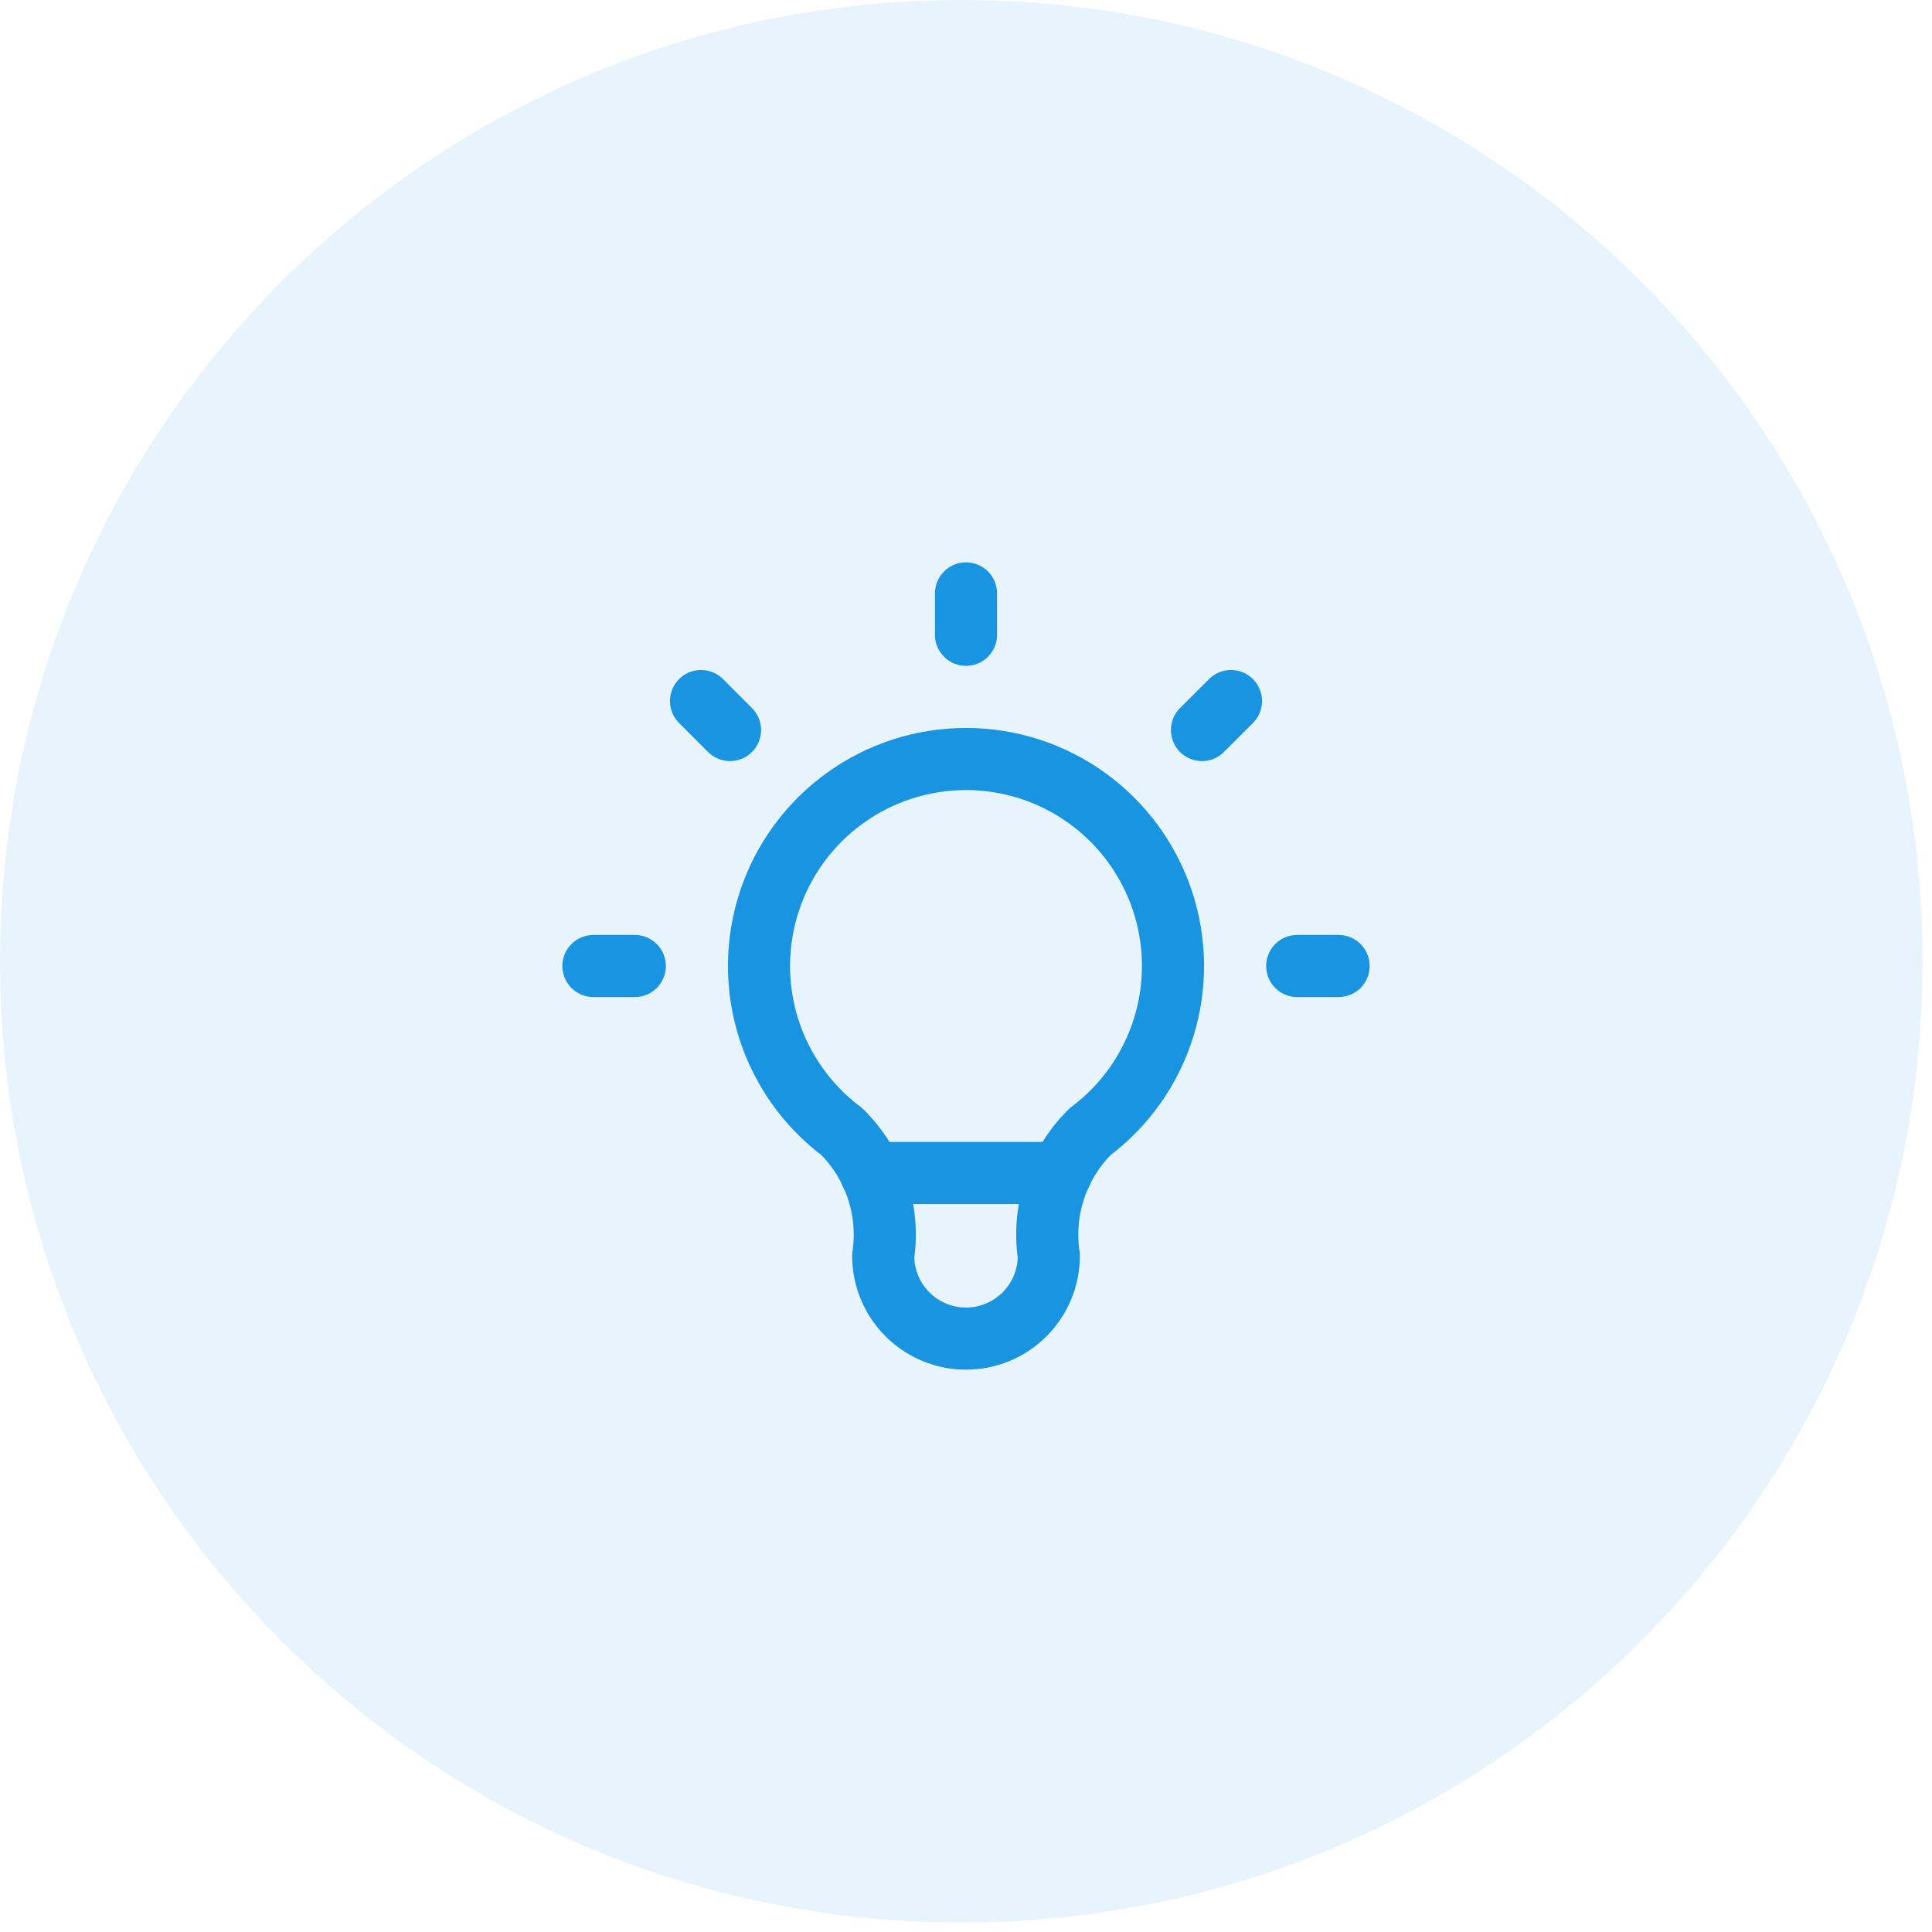
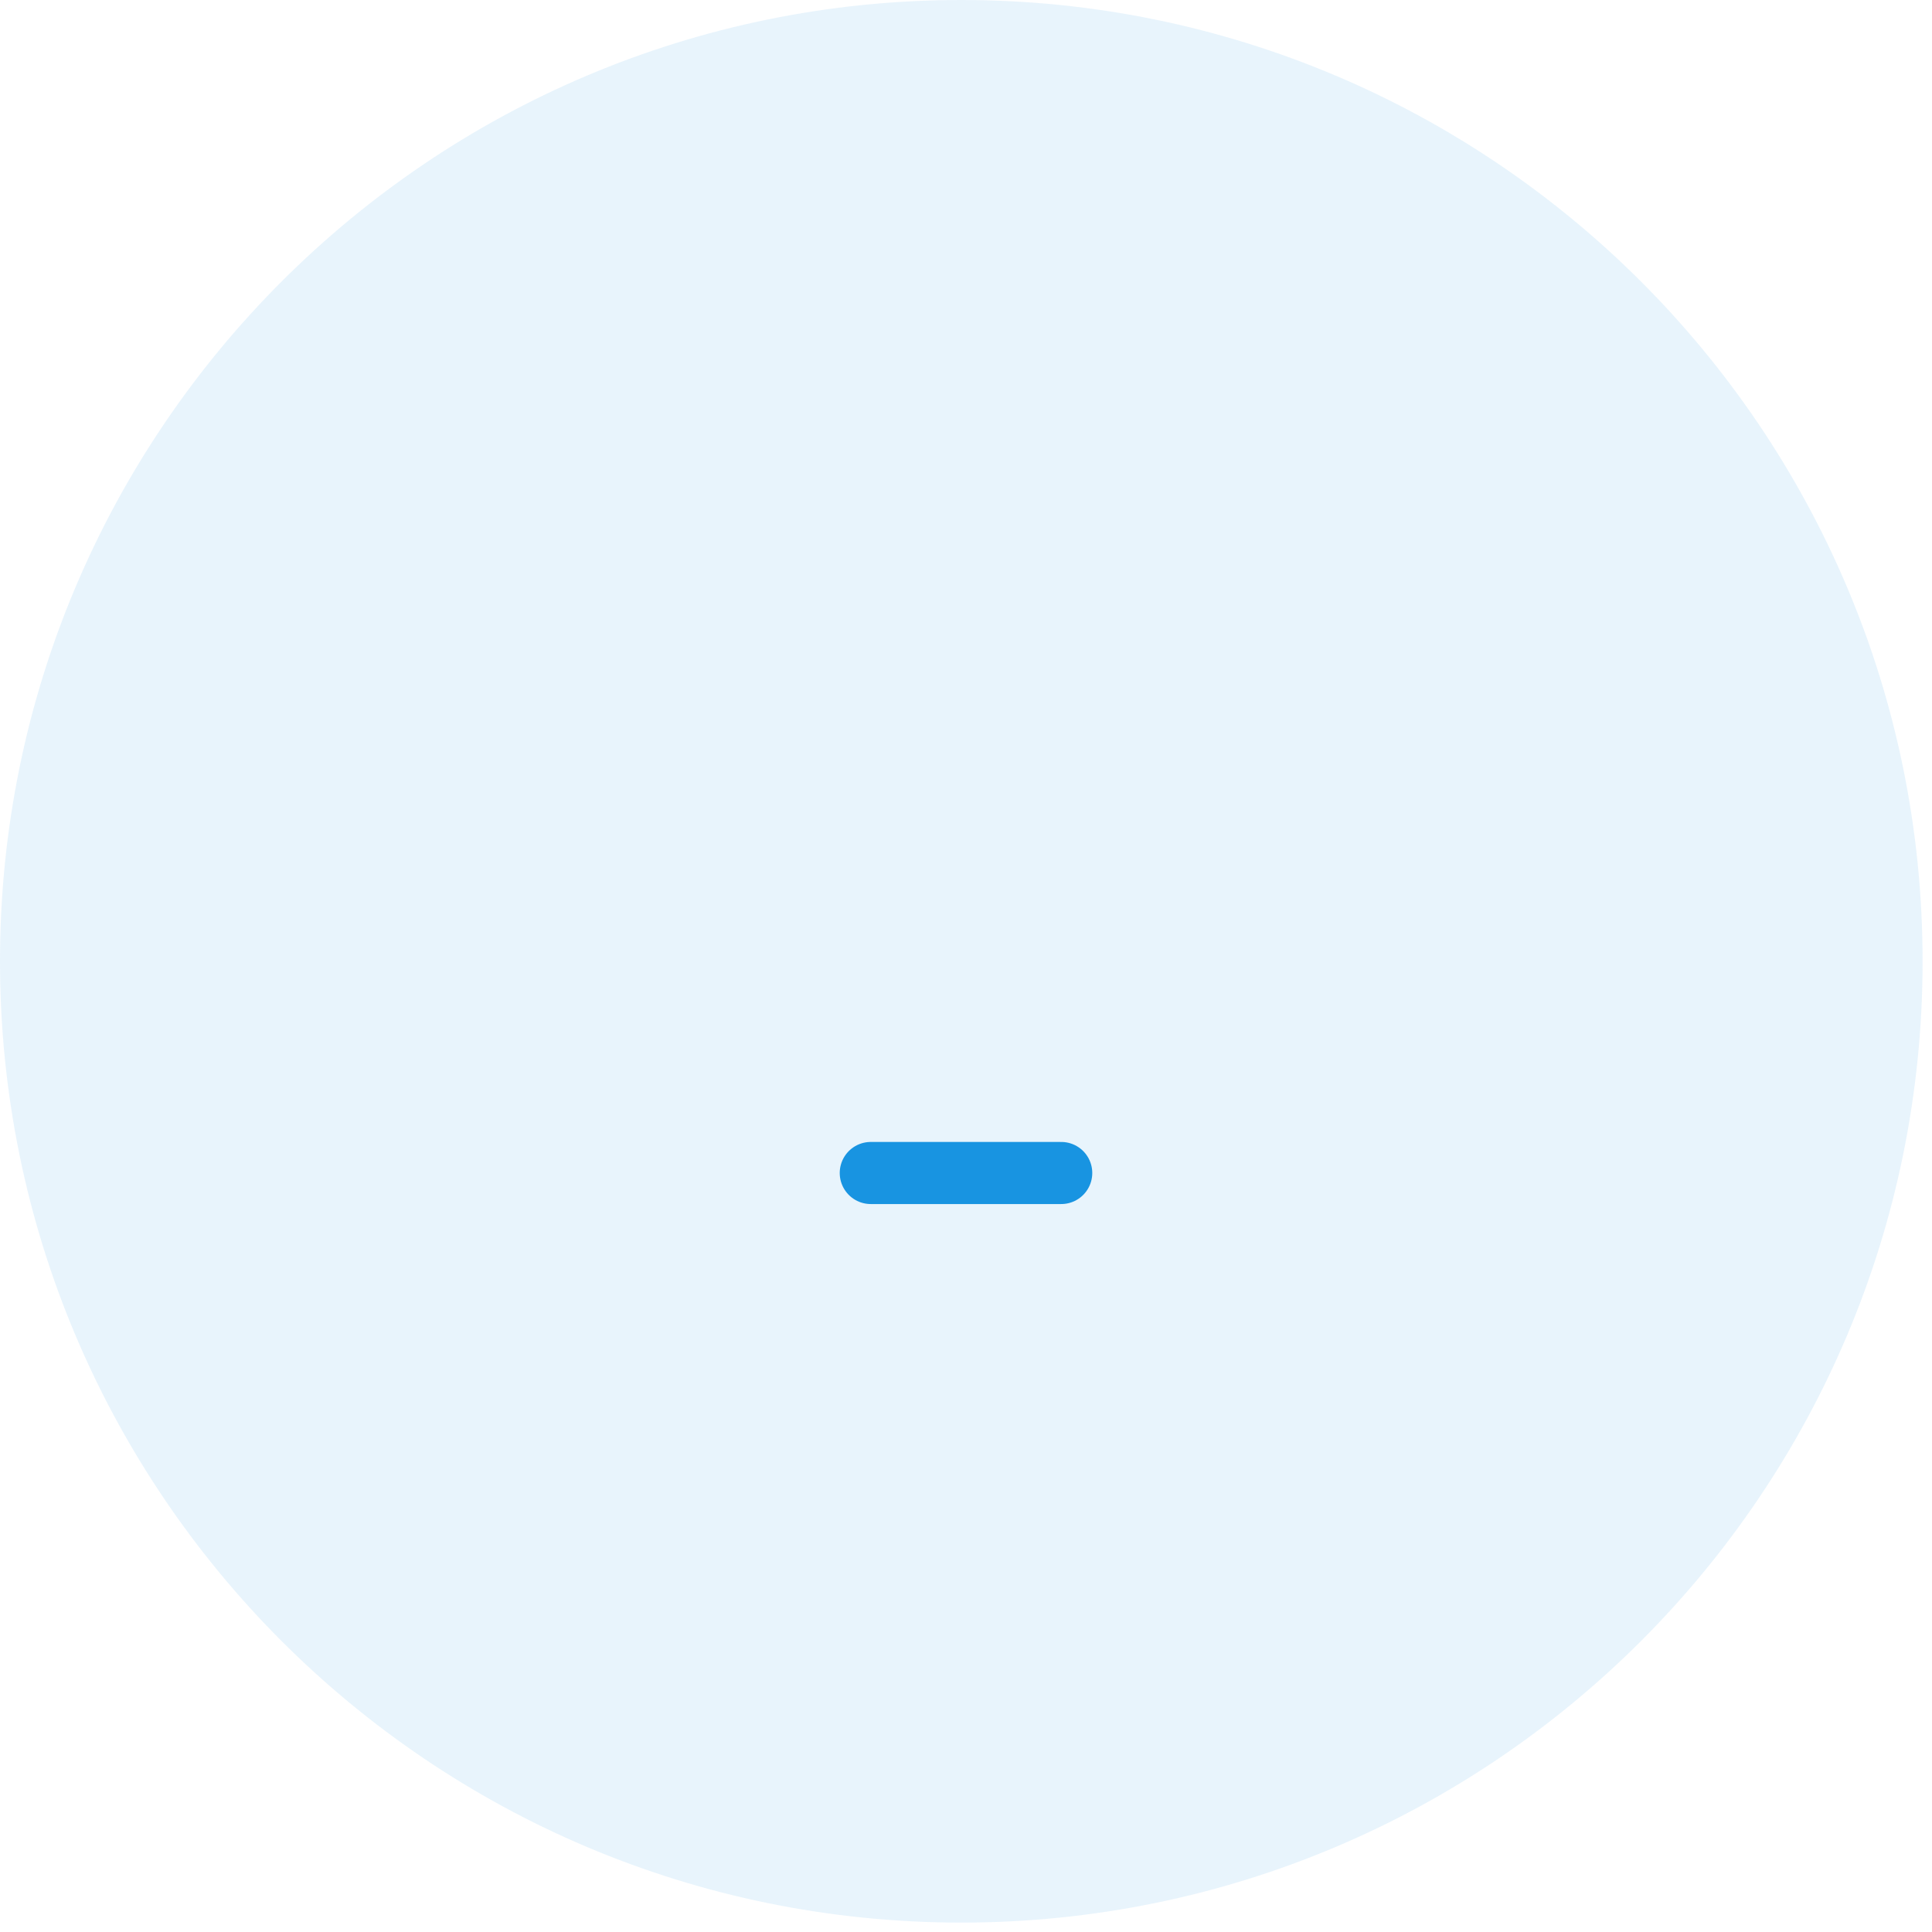
<svg xmlns="http://www.w3.org/2000/svg" width="70" height="70" viewBox="0 0 70 70" fill="none">
  <path opacity="0.1" d="M0 34.829C0 15.594 15.594 0 34.829 0C54.065 0 69.659 15.594 69.659 34.829C69.659 54.065 54.065 69.659 34.829 69.659C15.594 69.659 0 54.065 0 34.829Z" fill="#1894E1" />
-   <path d="M44.6 25.4L43.55 26.45M21.5 35H23H21.5ZM35 21.5V23V21.5ZM47 35H48.5H47ZM25.4 25.4L26.45 26.45L25.4 25.4Z" stroke="#1894E1" stroke-width="2.25" stroke-linecap="round" stroke-linejoin="round" />
-   <path d="M30.5 41C29.241 40.056 28.311 38.739 27.841 37.236C27.372 35.734 27.387 34.122 27.885 32.628C28.383 31.135 29.338 29.836 30.615 28.916C31.892 27.995 33.426 27.5 35 27.5C36.574 27.5 38.108 27.995 39.385 28.916C40.662 29.836 41.617 31.135 42.115 32.628C42.613 34.122 42.628 35.734 42.159 37.236C41.69 38.739 40.759 40.056 39.5 41C38.914 41.58 38.473 42.289 38.213 43.071C37.952 43.853 37.879 44.685 38 45.5C38 46.296 37.684 47.059 37.121 47.621C36.559 48.184 35.796 48.5 35 48.5C34.204 48.5 33.441 48.184 32.879 47.621C32.316 47.059 32 46.296 32 45.5C32.121 44.685 32.048 43.853 31.787 43.071C31.527 42.289 31.086 41.58 30.5 41" stroke="#1894E1" stroke-width="2.25" stroke-linecap="round" stroke-linejoin="round" />
  <path d="M31.55 42.5H38.45" stroke="#1894E1" stroke-width="2.25" stroke-linecap="round" stroke-linejoin="round" />
</svg>